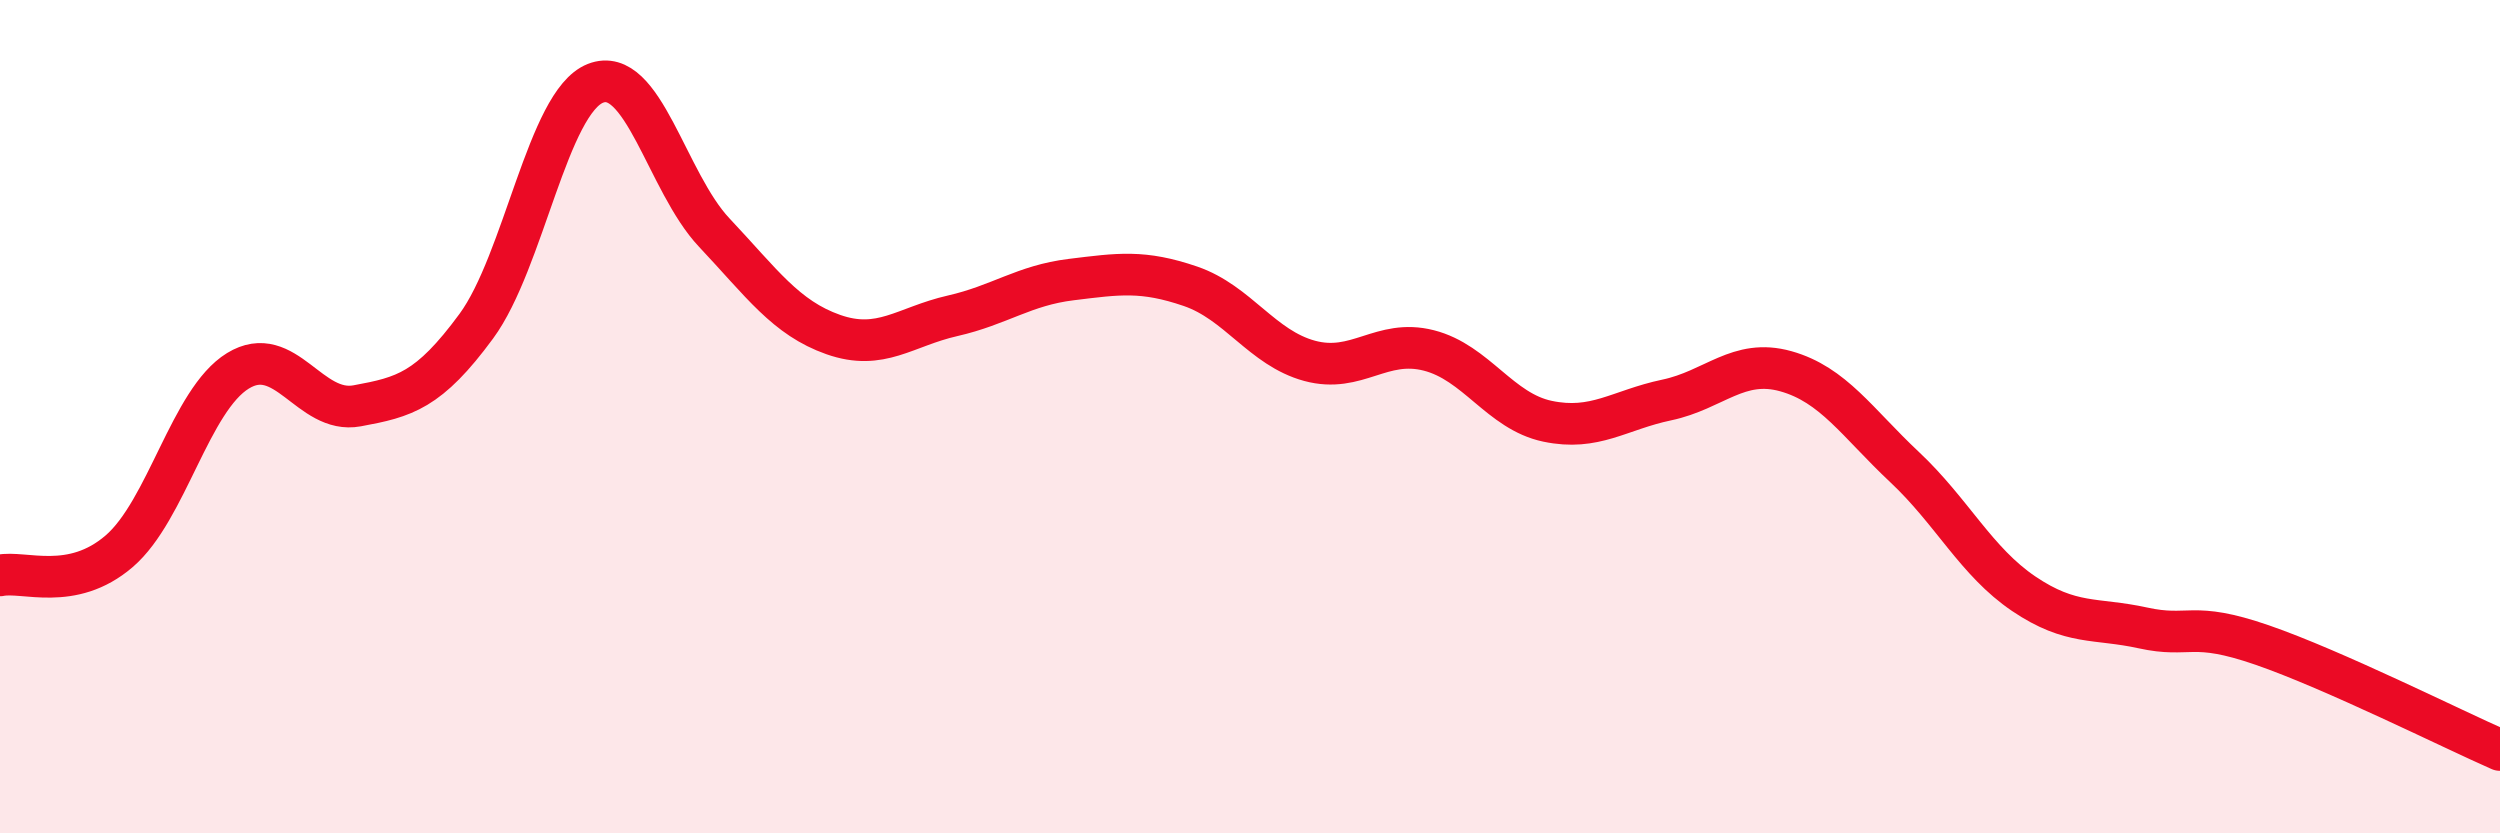
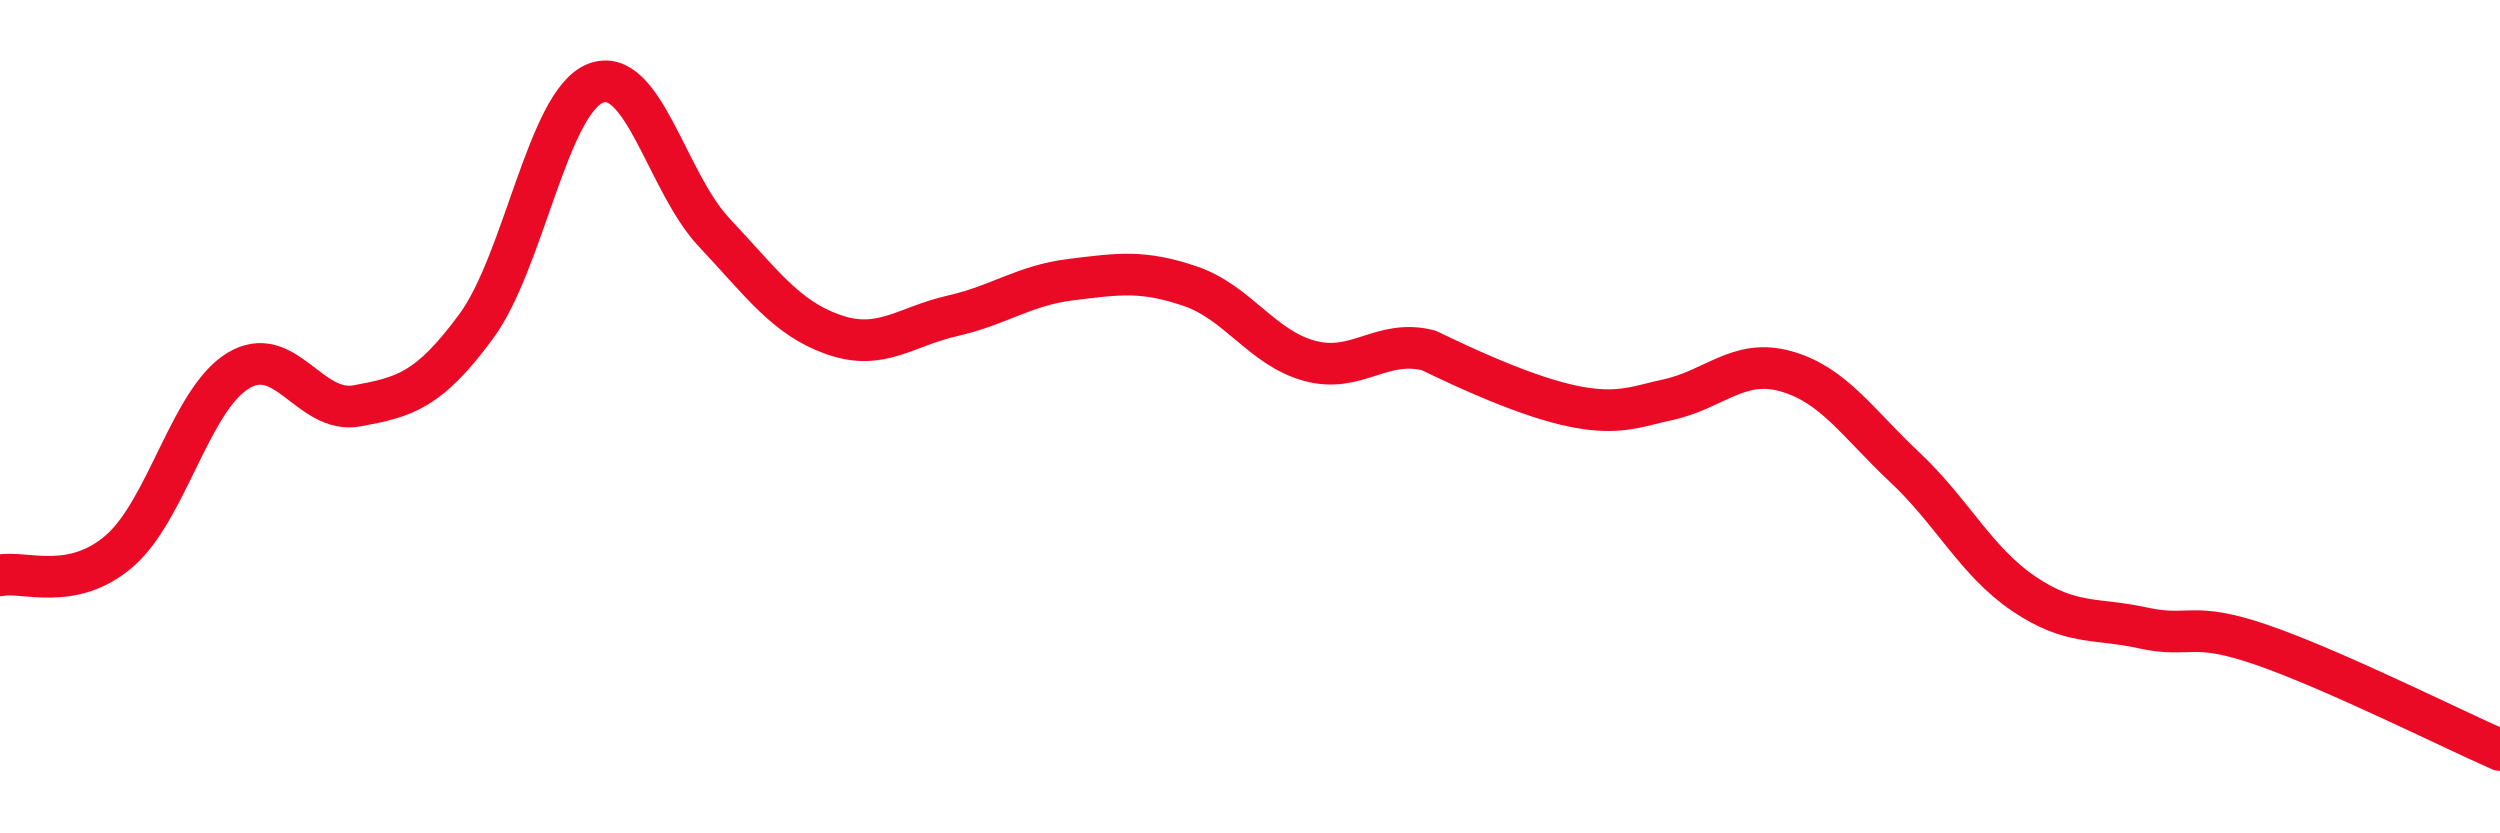
<svg xmlns="http://www.w3.org/2000/svg" width="60" height="20" viewBox="0 0 60 20">
-   <path d="M 0,13.81 C 0.57,13.69 1.72,14.21 2.86,13.23 C 4,12.25 4.57,9.6 5.71,8.9 C 6.85,8.2 7.43,9.95 8.57,9.74 C 9.71,9.53 10.29,9.38 11.43,7.83 C 12.57,6.28 13.15,2.45 14.29,2 C 15.43,1.55 16,4.37 17.14,5.58 C 18.28,6.79 18.86,7.63 20,8.03 C 21.14,8.43 21.72,7.84 22.86,7.58 C 24,7.32 24.57,6.85 25.71,6.71 C 26.85,6.57 27.43,6.48 28.57,6.87 C 29.71,7.26 30.29,8.35 31.43,8.66 C 32.57,8.97 33.15,8.12 34.29,8.41 C 35.43,8.7 36,9.87 37.14,10.11 C 38.28,10.35 38.86,9.84 40,9.6 C 41.14,9.36 41.72,8.59 42.86,8.91 C 44,9.23 44.57,10.14 45.71,11.21 C 46.85,12.28 47.43,13.48 48.57,14.25 C 49.71,15.02 50.29,14.82 51.43,15.07 C 52.57,15.32 52.58,14.89 54.29,15.48 C 56,16.07 58.86,17.5 60,18L60 20L0 20Z" fill="#EB0A25" opacity="0.1" stroke-linecap="round" stroke-linejoin="round" />
-   <path d="M 0,13.81 C 0.57,13.69 1.72,14.21 2.86,13.23 C 4,12.25 4.57,9.6 5.71,8.9 C 6.85,8.2 7.43,9.95 8.57,9.74 C 9.71,9.53 10.29,9.38 11.43,7.83 C 12.57,6.28 13.15,2.45 14.29,2 C 15.43,1.55 16,4.37 17.14,5.58 C 18.28,6.79 18.86,7.63 20,8.03 C 21.14,8.43 21.72,7.84 22.86,7.58 C 24,7.32 24.57,6.85 25.71,6.71 C 26.85,6.57 27.43,6.48 28.57,6.87 C 29.71,7.26 30.29,8.35 31.43,8.66 C 32.57,8.97 33.15,8.12 34.29,8.41 C 35.43,8.7 36,9.87 37.14,10.11 C 38.28,10.35 38.86,9.84 40,9.6 C 41.14,9.36 41.72,8.59 42.86,8.91 C 44,9.23 44.57,10.14 45.71,11.21 C 46.85,12.28 47.43,13.48 48.57,14.25 C 49.71,15.02 50.29,14.82 51.43,15.07 C 52.57,15.32 52.58,14.89 54.29,15.48 C 56,16.07 58.86,17.5 60,18" stroke="#EB0A25" stroke-width="1" fill="none" stroke-linecap="round" stroke-linejoin="round" />
+   <path d="M 0,13.81 C 0.57,13.69 1.72,14.21 2.86,13.23 C 4,12.25 4.57,9.6 5.71,8.9 C 6.85,8.2 7.43,9.95 8.57,9.74 C 9.71,9.53 10.29,9.38 11.43,7.83 C 12.57,6.28 13.15,2.45 14.29,2 C 15.43,1.55 16,4.37 17.14,5.58 C 18.28,6.79 18.86,7.63 20,8.03 C 21.14,8.43 21.72,7.84 22.86,7.58 C 24,7.32 24.57,6.85 25.71,6.71 C 26.85,6.57 27.43,6.48 28.57,6.87 C 29.71,7.26 30.29,8.35 31.43,8.66 C 32.57,8.97 33.15,8.12 34.29,8.41 C 38.28,10.35 38.86,9.84 40,9.6 C 41.14,9.36 41.72,8.59 42.86,8.91 C 44,9.23 44.57,10.14 45.71,11.21 C 46.85,12.28 47.43,13.48 48.57,14.25 C 49.71,15.02 50.29,14.82 51.43,15.07 C 52.57,15.32 52.58,14.89 54.29,15.48 C 56,16.07 58.86,17.5 60,18" stroke="#EB0A25" stroke-width="1" fill="none" stroke-linecap="round" stroke-linejoin="round" />
</svg>